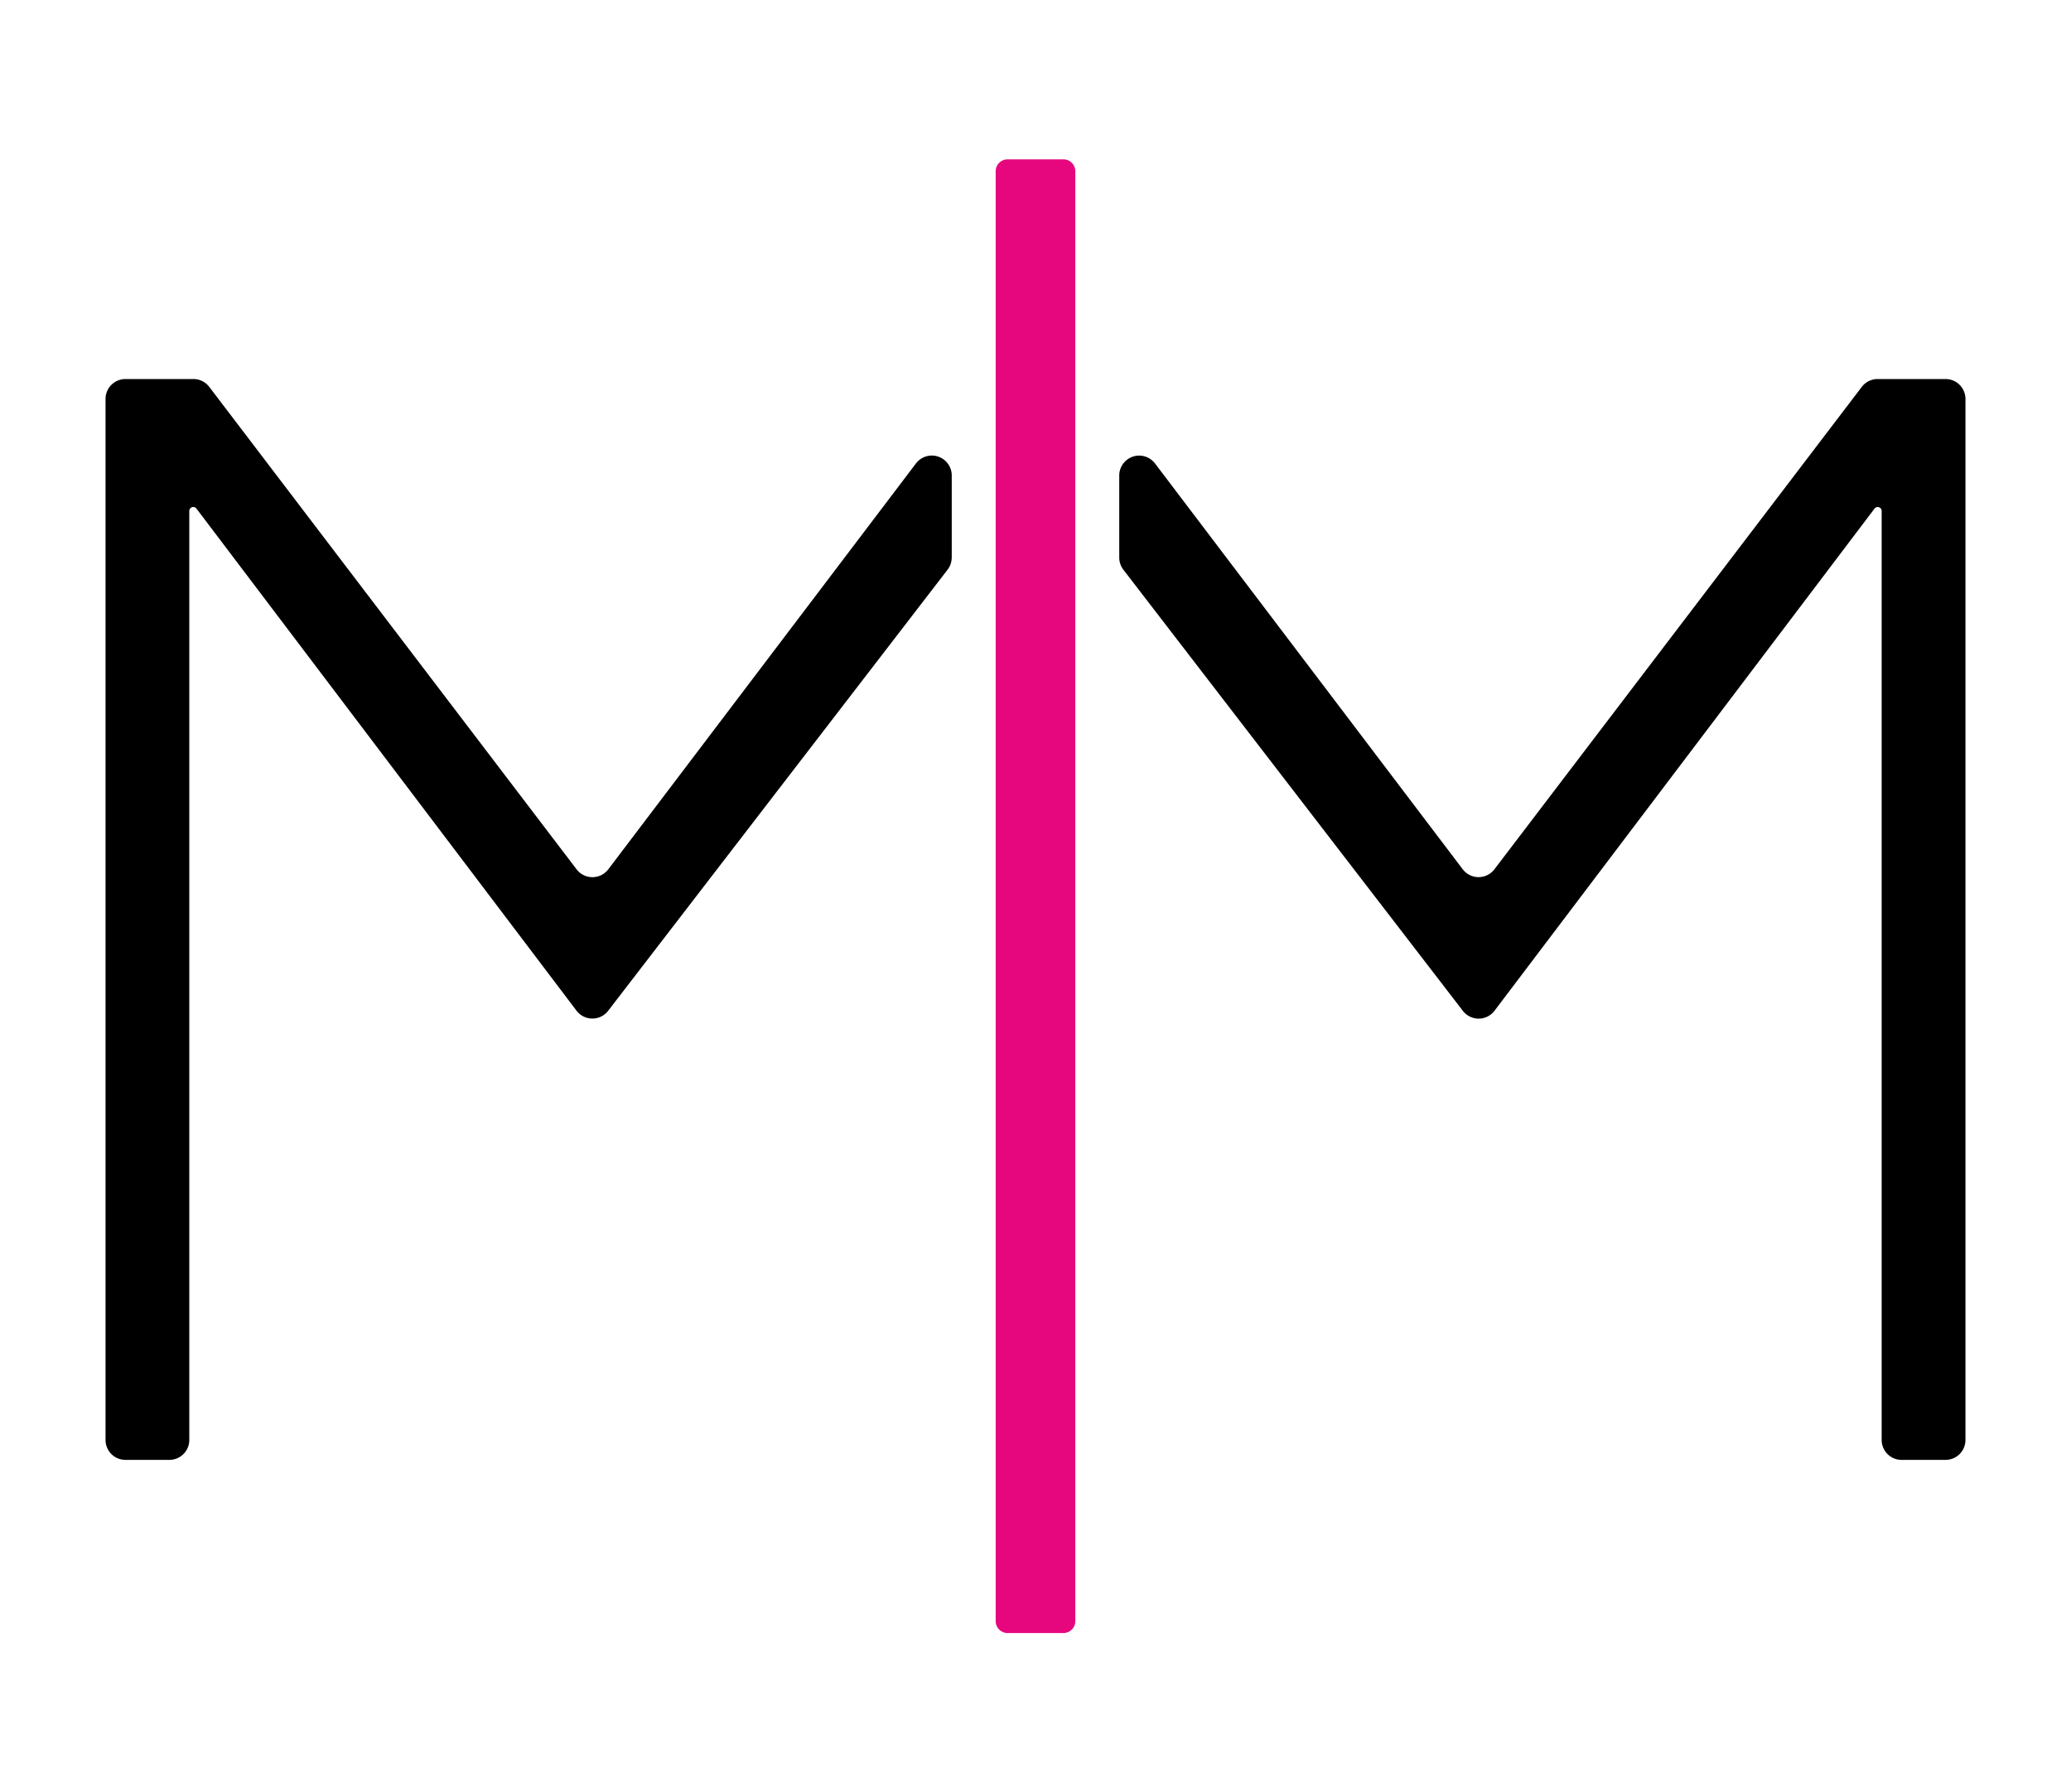
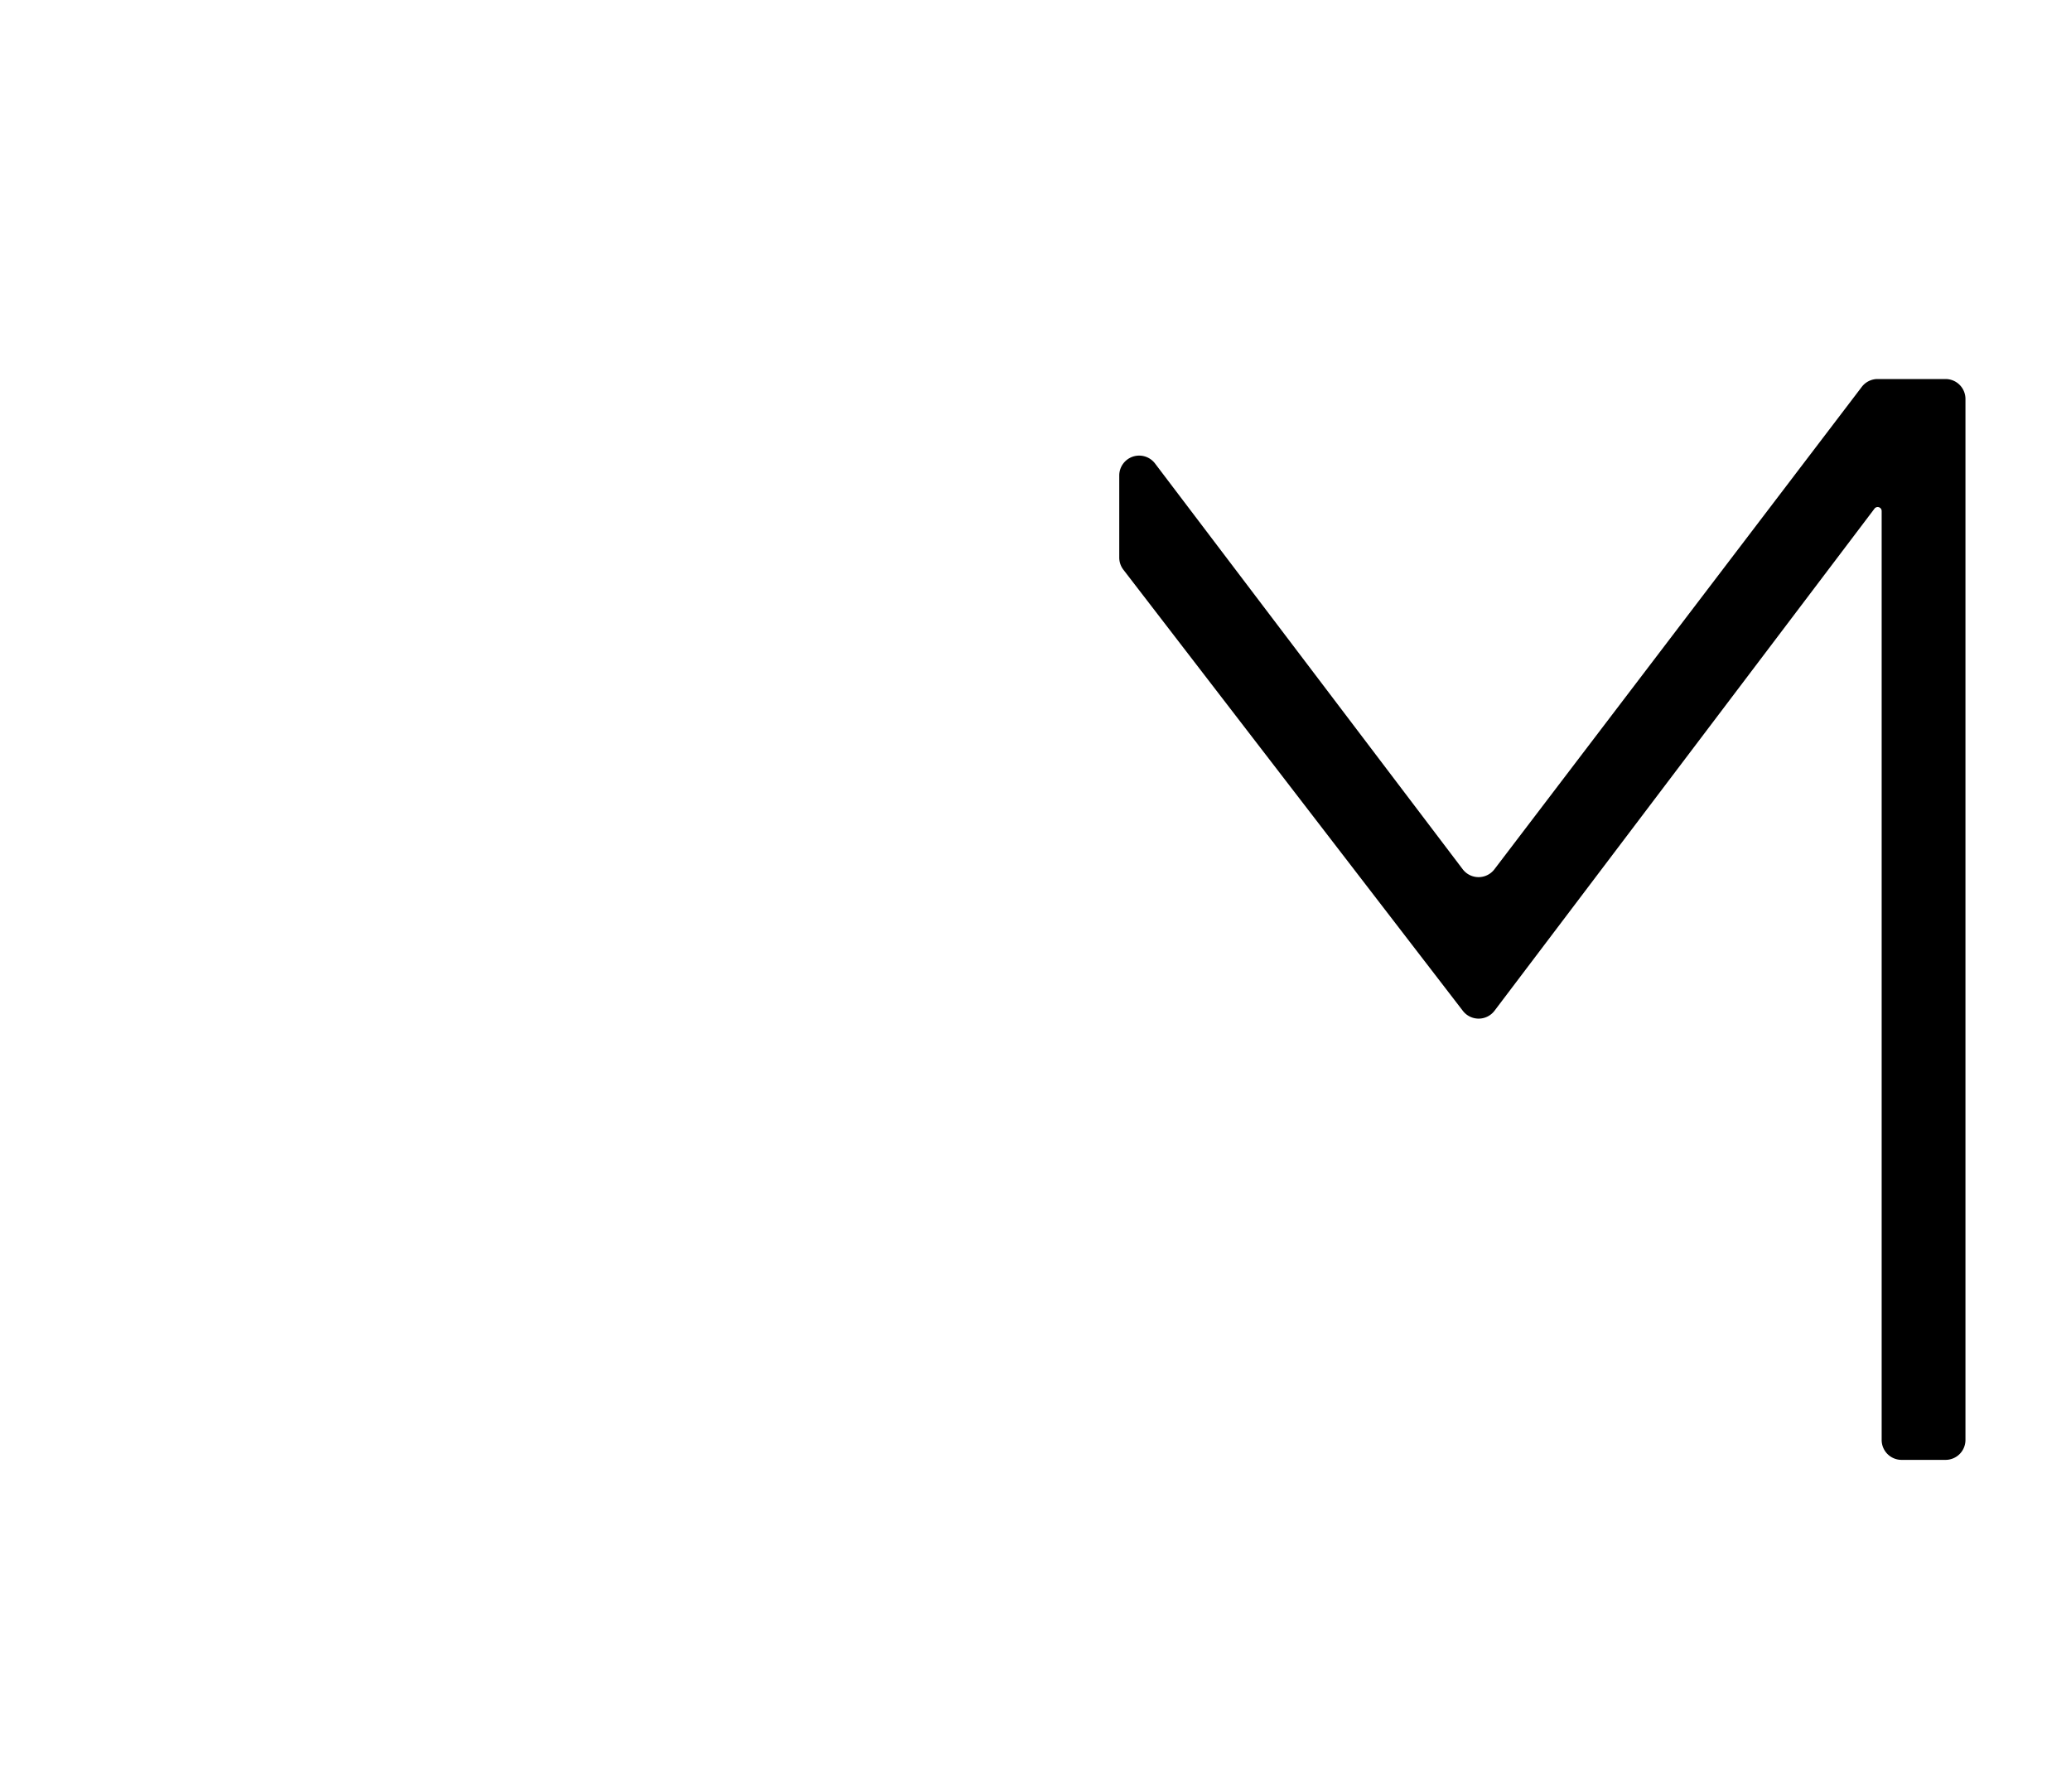
<svg xmlns="http://www.w3.org/2000/svg" width="52" height="45" fill="none">
-   <path fill="#000" d="M23.896 13.998a.5.5 0 0 1-.104.305L15.27 25.377a.5.5 0 0 1-.795-.003L4.933 12.769a.1.1 0 0 0-.18.06v23.323a.5.5 0 0 1-.5.5H3.15a.5.5 0 0 1-.5-.5V10.016a.5.5 0 0 1 .5-.5h1.706a.5.5 0 0 1 .398.197l9.223 12.112a.5.5 0 0 0 .797-.001l7.724-10.188a.5.5 0 0 1 .899.303v2.059Z" />
-   <path fill="#E6077E" d="M26.7 4h-1.4a.3.3 0 0 0-.3.3v36.4a.3.3 0 0 0 .3.3h1.4a.3.3 0 0 0 .3-.3V4.3a.3.3 0 0 0-.3-.3Z" />
  <path fill="#000" d="M28.103 11.938a.5.5 0 0 1 .898-.302l7.726 10.188a.5.5 0 0 0 .796 0l9.223-12.11a.5.5 0 0 1 .398-.198h1.706a.5.5 0 0 1 .5.5v26.136a.5.5 0 0 1-.5.5h-1.104a.5.5 0 0 1-.5-.5V12.83a.1.1 0 0 0-.18-.06l-9.54 12.605a.5.5 0 0 1-.796.003l-8.523-11.074a.5.5 0 0 1-.104-.305v-2.061Z" />
</svg>